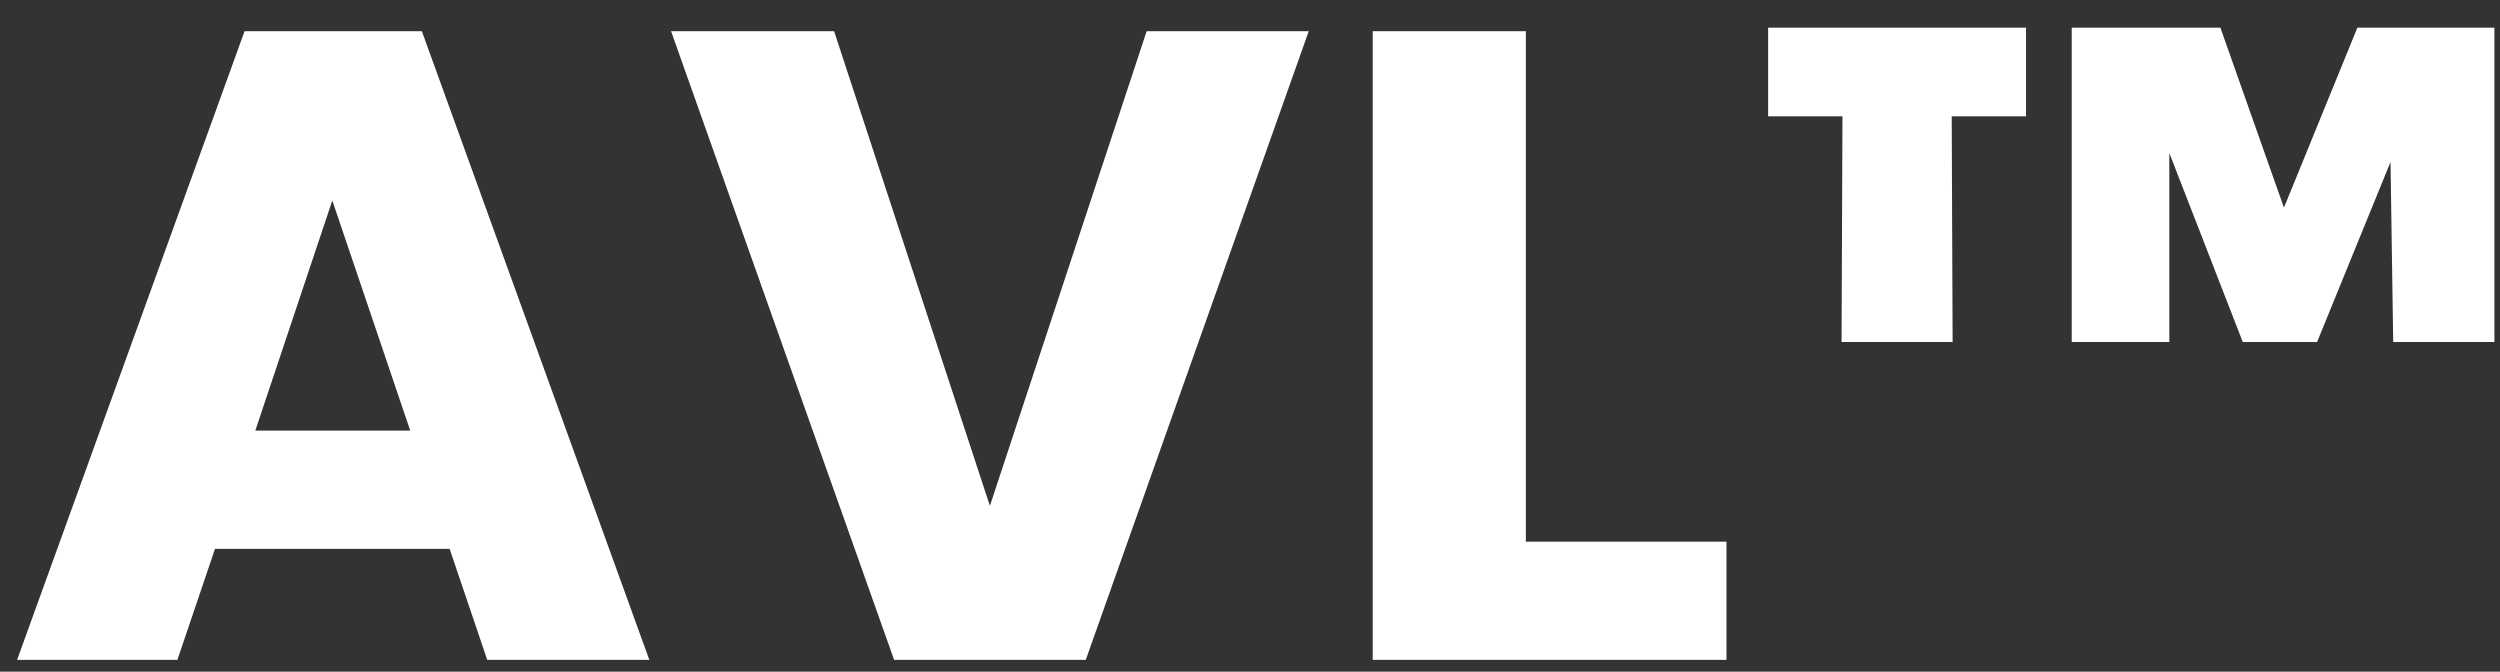
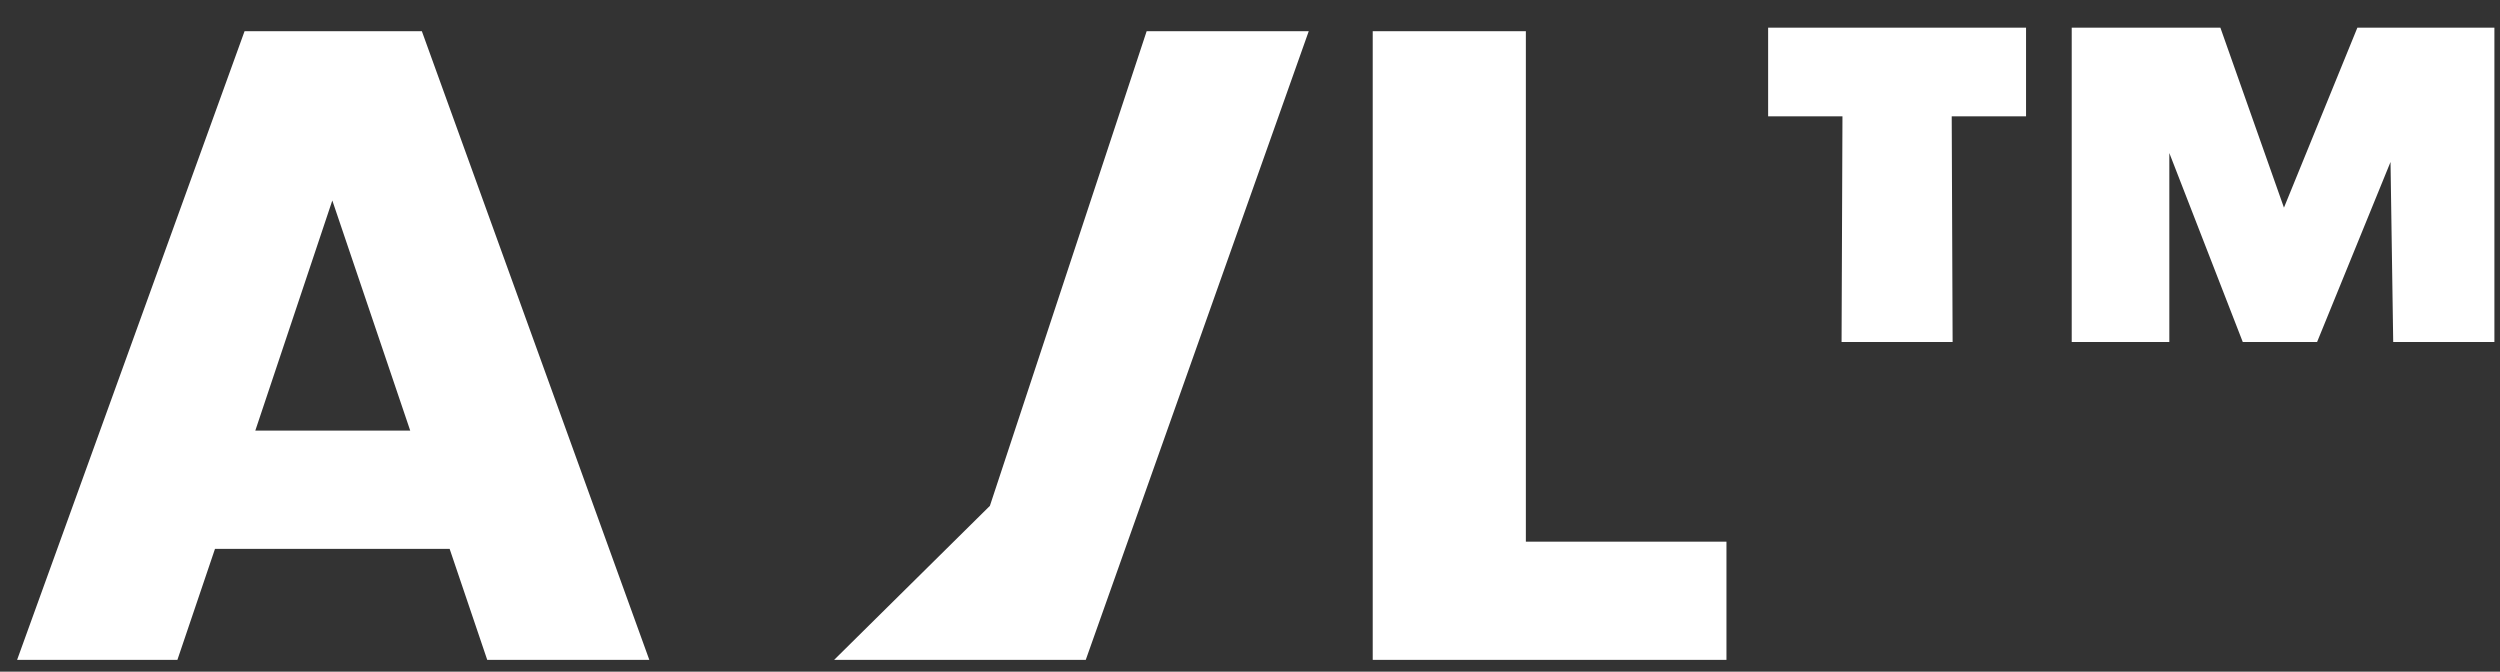
<svg xmlns="http://www.w3.org/2000/svg" width="67" height="18" viewBox="0 0 67 18" fill="none">
  <rect x="0" y="0" width="67" height="18" fill="#333333" stroke="none" />
-   <path d="M12.05 14.709H5.762L4.754 17.685H0.458L6.554 0.837H11.306L17.402 17.685H13.058L12.05 14.709ZM10.994 11.541L8.906 5.373L6.842 11.541H10.994ZM35.074 0.837L29.098 17.685H23.962L17.985 0.837H22.354L26.529 13.557L30.73 0.837H35.074ZM40.893 14.517H46.269V17.685H36.789V0.837H40.893V14.517ZM47.386 0.741H54.298V3.117H52.306L52.33 9.165H49.354L49.378 3.117H47.386V0.741ZM66.85 0.741V9.165H64.138L64.066 4.341L62.098 9.165H60.106L58.138 4.101V9.165H55.522V0.741H59.506L61.21 5.565L63.178 0.741H66.85Z" fill="white" />
+   <path d="M12.05 14.709H5.762L4.754 17.685H0.458L6.554 0.837H11.306L17.402 17.685H13.058L12.05 14.709ZM10.994 11.541L8.906 5.373L6.842 11.541H10.994ZM35.074 0.837L29.098 17.685H23.962H22.354L26.529 13.557L30.73 0.837H35.074ZM40.893 14.517H46.269V17.685H36.789V0.837H40.893V14.517ZM47.386 0.741H54.298V3.117H52.306L52.33 9.165H49.354L49.378 3.117H47.386V0.741ZM66.85 0.741V9.165H64.138L64.066 4.341L62.098 9.165H60.106L58.138 4.101V9.165H55.522V0.741H59.506L61.21 5.565L63.178 0.741H66.85Z" fill="white" />
</svg>